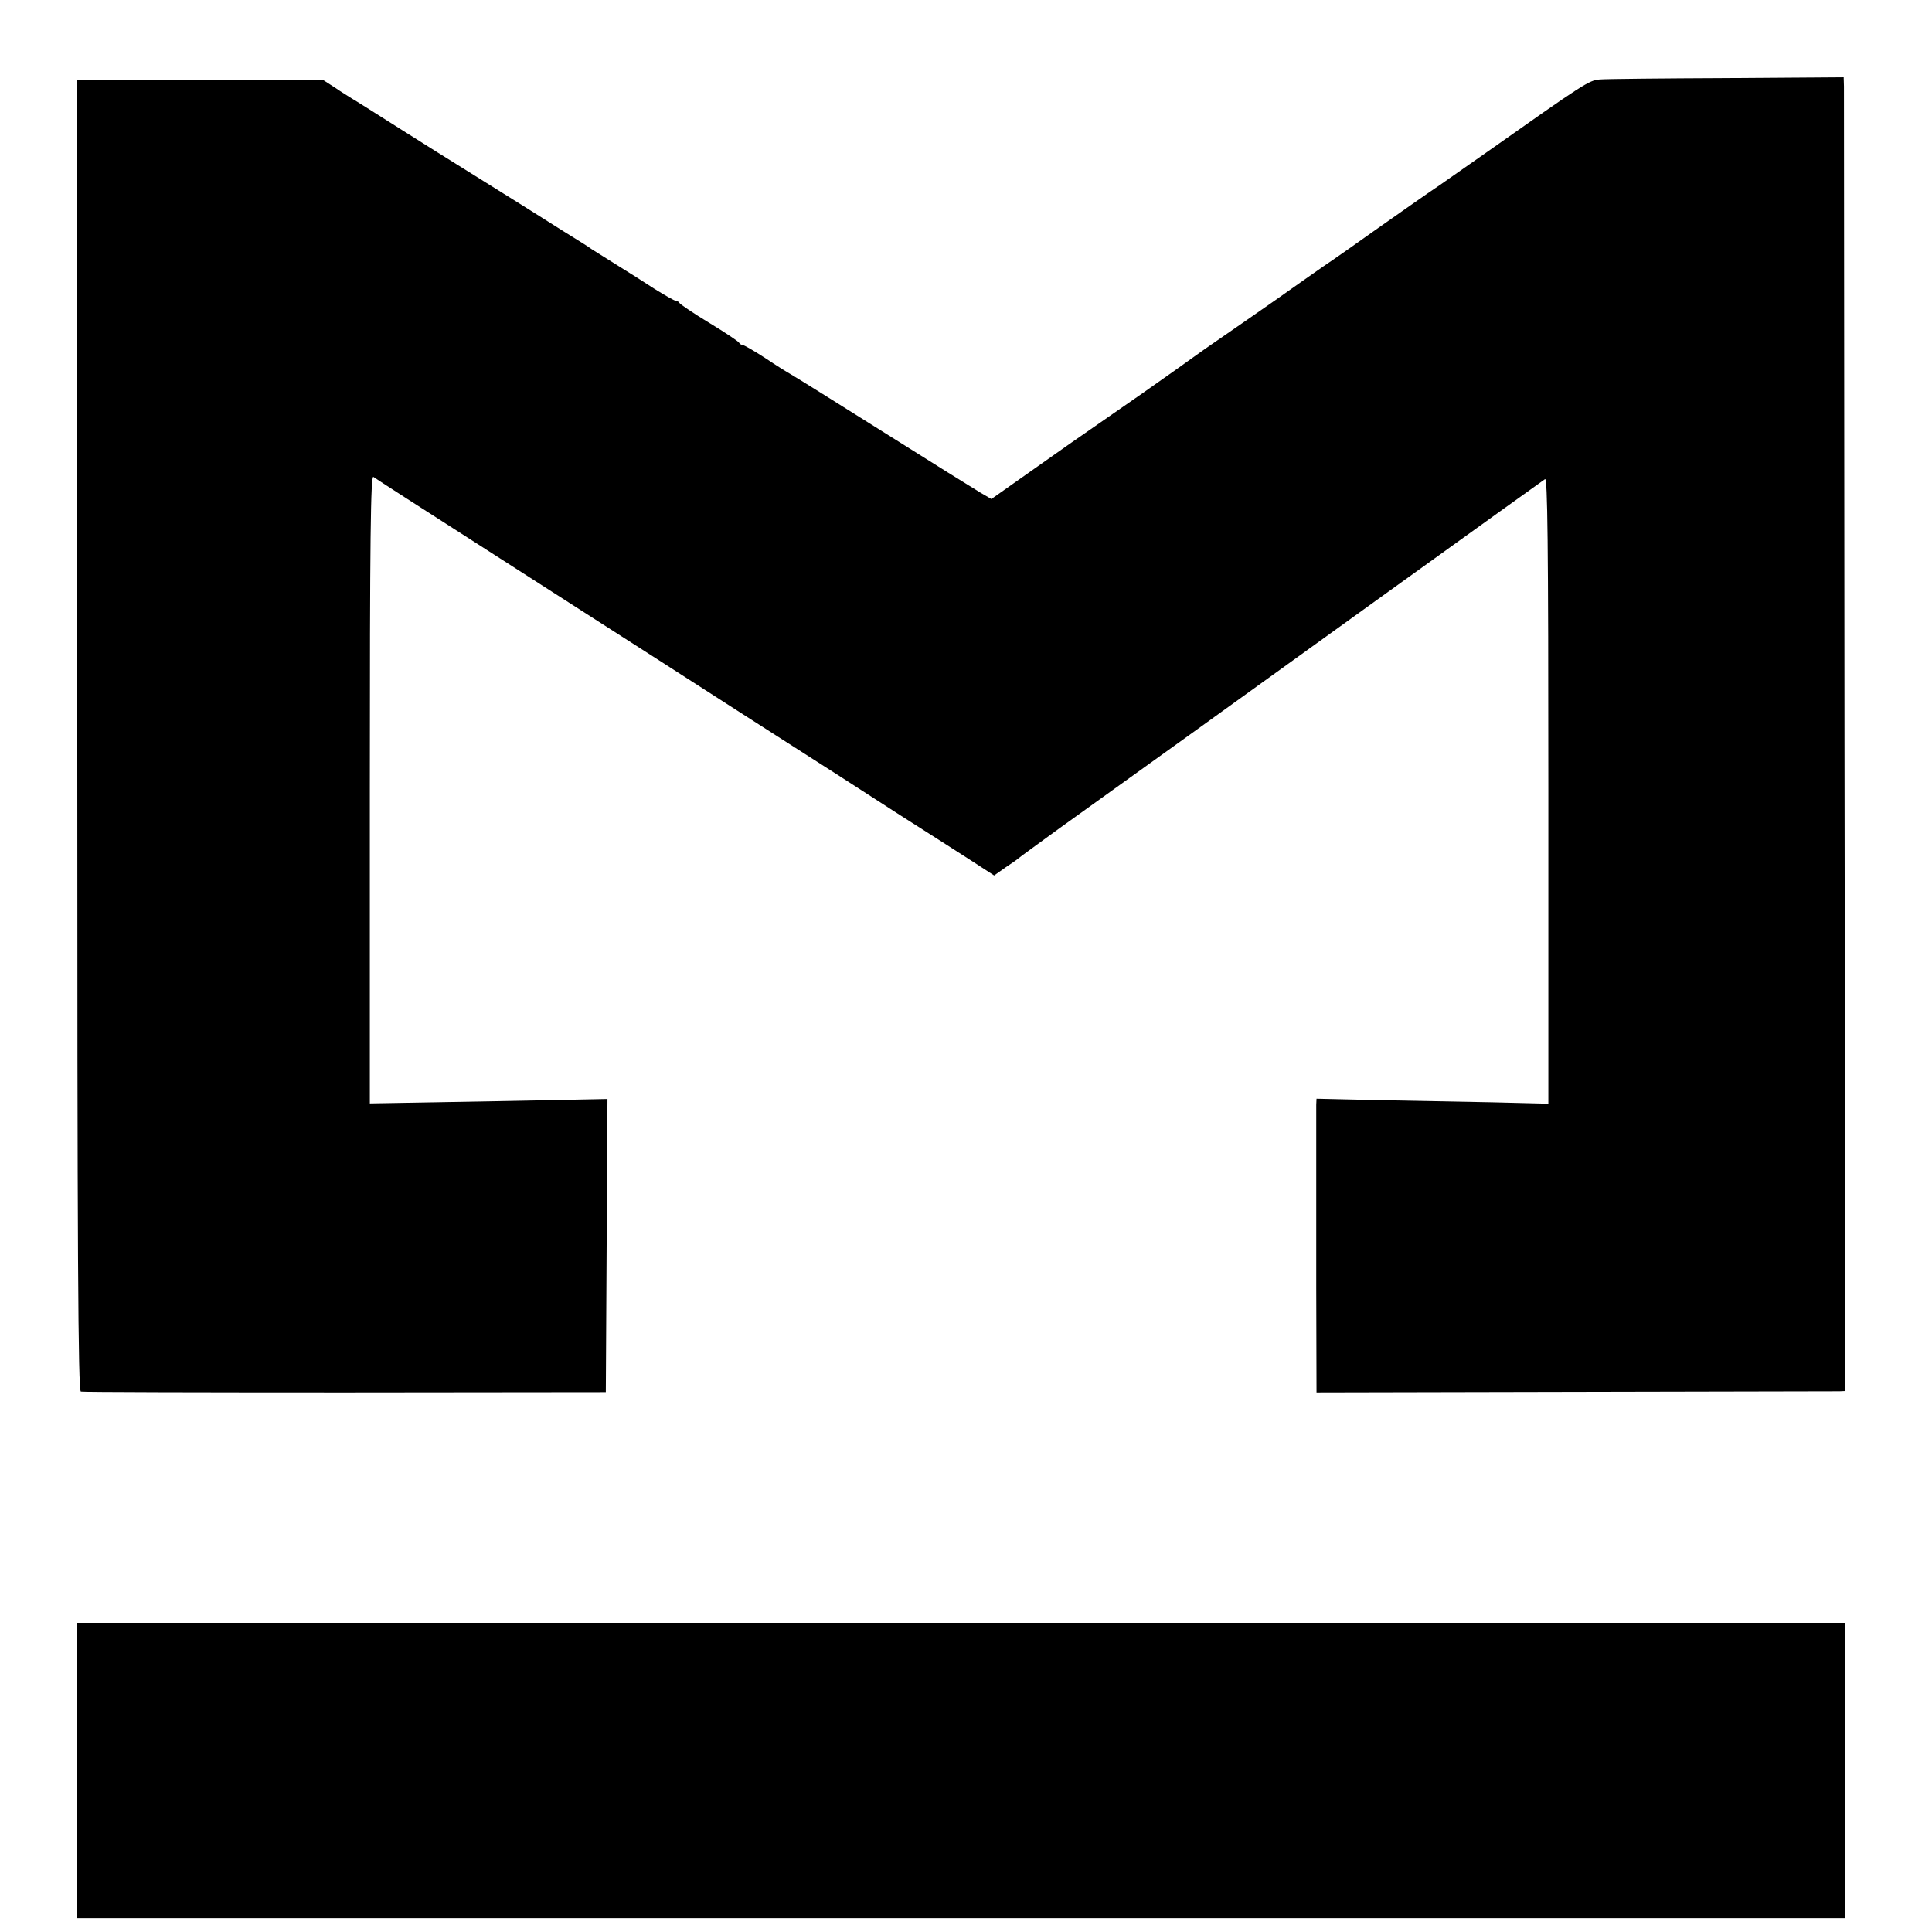
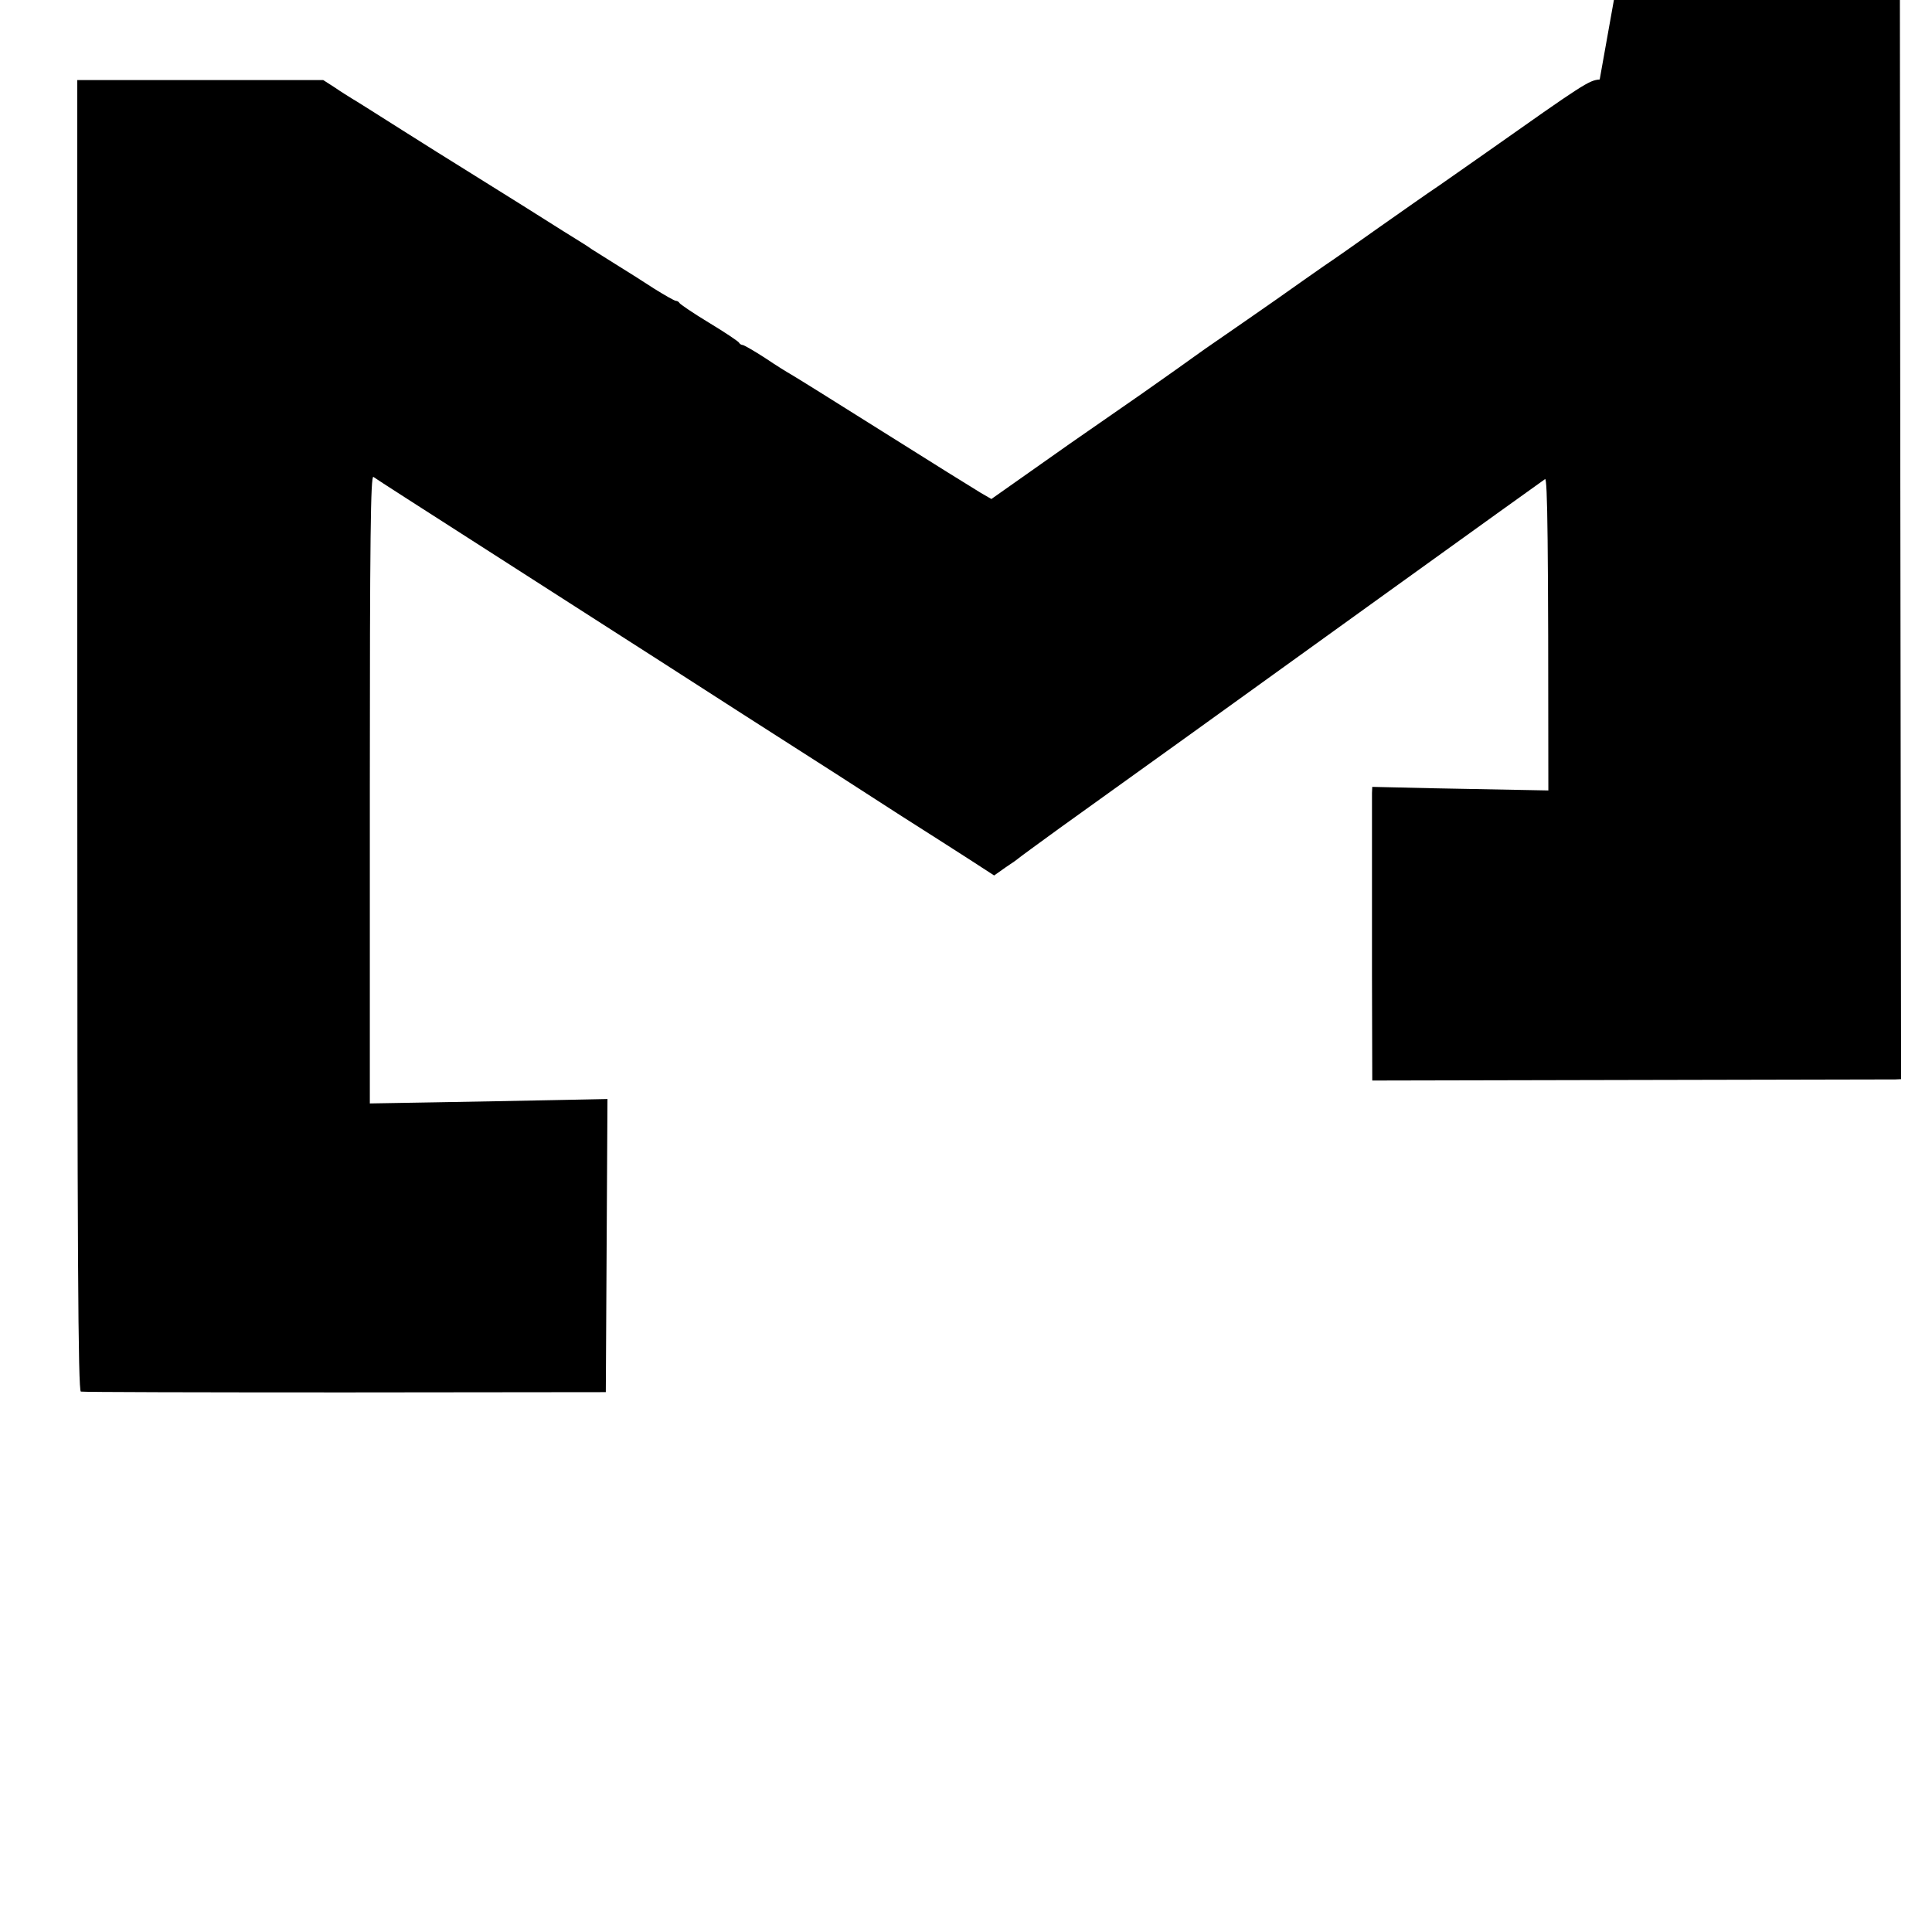
<svg xmlns="http://www.w3.org/2000/svg" version="1.0" width="700pt" height="700pt" viewBox="0 0 700 700" preserveAspectRatio="xMidYMid meet">
  <g transform="translate(0,700) scale(0.1,-0.1)" fill="#000000" stroke="none">
-     <path d="M5796 6712 c-39 -3 -57 -15 -410 -264 -50 -35 -126 -88 -170 -119 -45 -30 -144 -100 -221 -154 -77 -55 -167 -118 -200 -140 -33 -23 -110 -77 -172 -121 -62 -43 -149 -104 -193 -134 -44 -30 -91 -63 -103 -72 -12 -9 -98 -70 -192 -136 -260 -180 -291 -202 -421 -294 l-122 -86 -38 22 c-22 13 -181 112 -354 221 -173 109 -324 203 -335 209 -11 6 -53 32 -93 59 -40 26 -77 47 -81 47 -5 0 -11 4 -13 8 -1 4 -50 37 -108 72 -58 35 -106 68 -108 72 -2 4 -8 8 -13 8 -5 0 -40 20 -77 43 -37 24 -101 65 -142 90 -41 26 -80 50 -86 54 -5 4 -19 13 -30 20 -10 6 -111 69 -223 140 -112 70 -219 137 -237 148 -18 11 -106 66 -196 123 -90 57 -172 109 -183 115 -11 7 -39 24 -62 40 l-42 27 -445 0 -446 0 0 -2374 c0 -1890 3 -2375 13 -2378 6 -2 437 -3 957 -3 l945 1 3 531 3 531 -198 -4 c-109 -2 -303 -6 -430 -8 l-233 -4 0 1140 c0 911 3 1138 13 1130 6 -5 190 -123 407 -262 217 -139 424 -272 460 -295 36 -23 250 -160 475 -305 226 -144 481 -308 567 -364 87 -55 199 -127 249 -159 l91 -59 41 29 c23 15 44 30 47 33 3 3 70 52 150 110 254 182 620 445 1190 856 305 220 561 403 568 408 9 6 12 -222 12 -1128 l0 -1135 -202 5 c-112 2 -301 6 -420 8 l-218 5 -1 -22 c0 -12 0 -80 0 -152 0 -71 0 -301 0 -510 l1 -380 938 2 c515 1 946 2 957 2 l21 1 -3 2348 c-1 1291 -2 2362 -2 2379 l-1 33 -422 -3 c-233 -1 -440 -3 -462 -5z" />
-     <path d="M280 585 l0 -535 3203 0 3202 0 0 535 0 535 -3202 0 -3203 0 0 -535z" />
+     <path d="M5796 6712 c-39 -3 -57 -15 -410 -264 -50 -35 -126 -88 -170 -119 -45 -30 -144 -100 -221 -154 -77 -55 -167 -118 -200 -140 -33 -23 -110 -77 -172 -121 -62 -43 -149 -104 -193 -134 -44 -30 -91 -63 -103 -72 -12 -9 -98 -70 -192 -136 -260 -180 -291 -202 -421 -294 l-122 -86 -38 22 c-22 13 -181 112 -354 221 -173 109 -324 203 -335 209 -11 6 -53 32 -93 59 -40 26 -77 47 -81 47 -5 0 -11 4 -13 8 -1 4 -50 37 -108 72 -58 35 -106 68 -108 72 -2 4 -8 8 -13 8 -5 0 -40 20 -77 43 -37 24 -101 65 -142 90 -41 26 -80 50 -86 54 -5 4 -19 13 -30 20 -10 6 -111 69 -223 140 -112 70 -219 137 -237 148 -18 11 -106 66 -196 123 -90 57 -172 109 -183 115 -11 7 -39 24 -62 40 l-42 27 -445 0 -446 0 0 -2374 c0 -1890 3 -2375 13 -2378 6 -2 437 -3 957 -3 l945 1 3 531 3 531 -198 -4 c-109 -2 -303 -6 -430 -8 l-233 -4 0 1140 c0 911 3 1138 13 1130 6 -5 190 -123 407 -262 217 -139 424 -272 460 -295 36 -23 250 -160 475 -305 226 -144 481 -308 567 -364 87 -55 199 -127 249 -159 l91 -59 41 29 c23 15 44 30 47 33 3 3 70 52 150 110 254 182 620 445 1190 856 305 220 561 403 568 408 9 6 12 -222 12 -1128 c-112 2 -301 6 -420 8 l-218 5 -1 -22 c0 -12 0 -80 0 -152 0 -71 0 -301 0 -510 l1 -380 938 2 c515 1 946 2 957 2 l21 1 -3 2348 c-1 1291 -2 2362 -2 2379 l-1 33 -422 -3 c-233 -1 -440 -3 -462 -5z" />
  </g>
</svg>